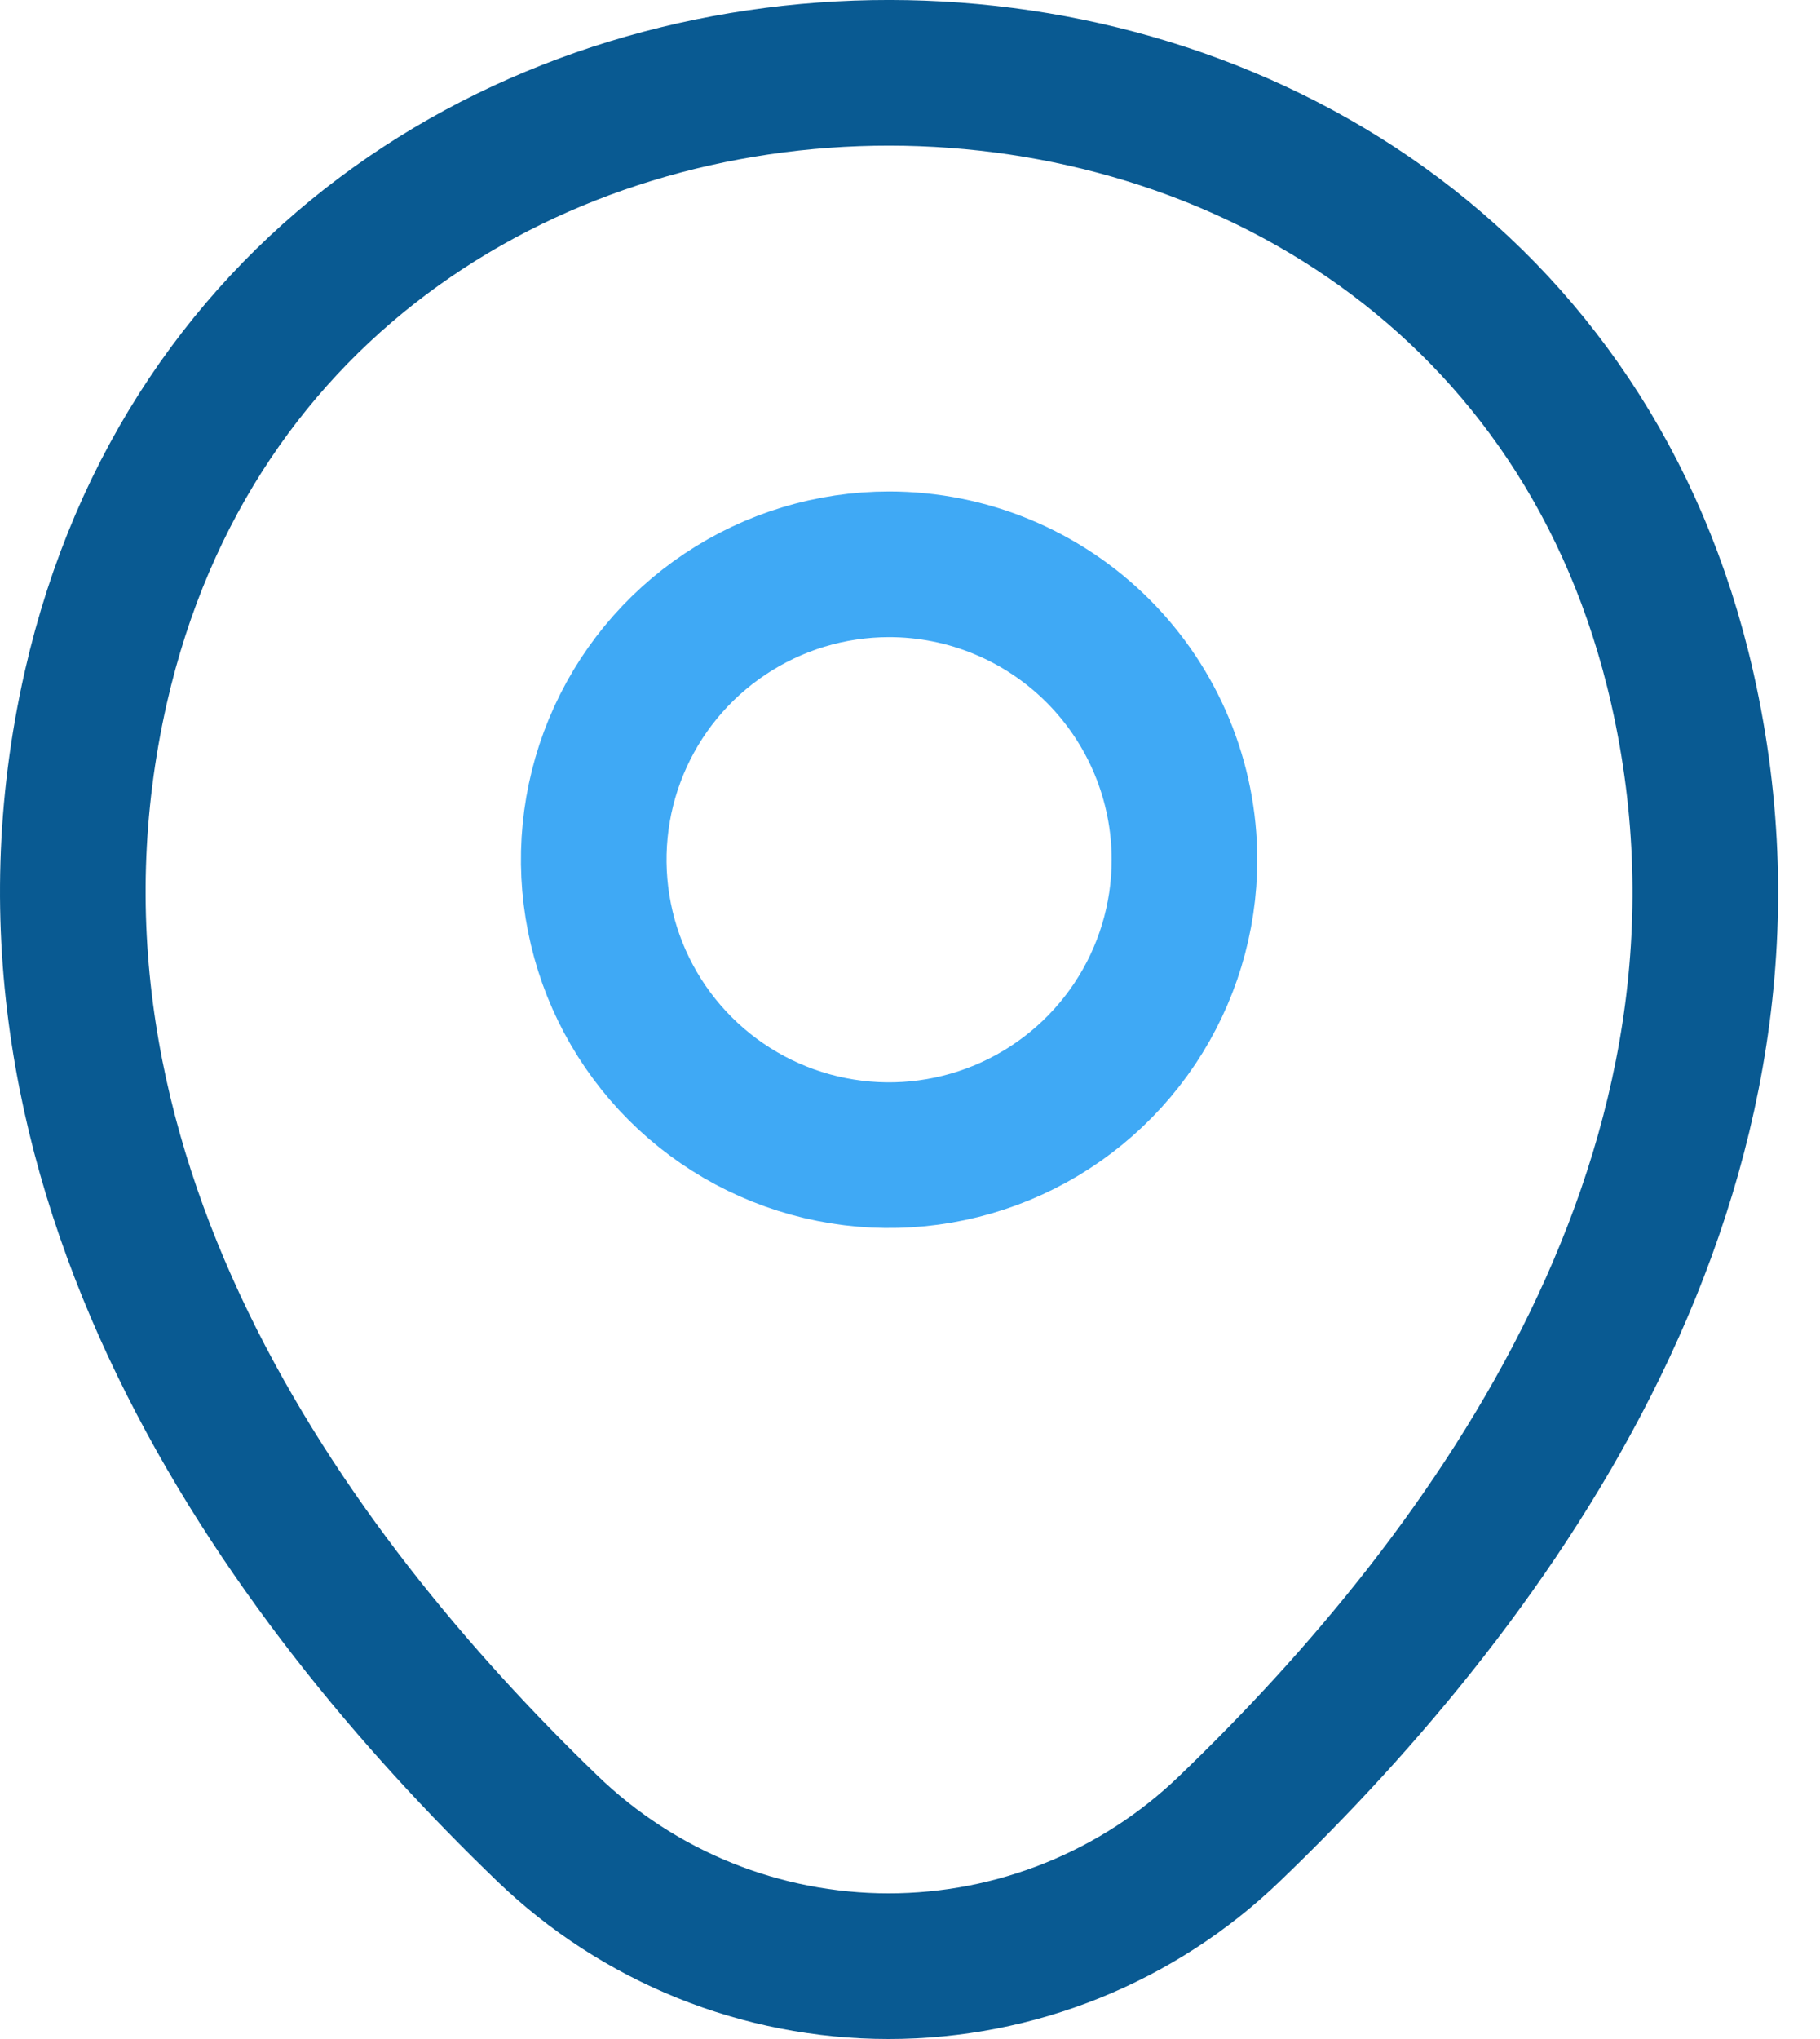
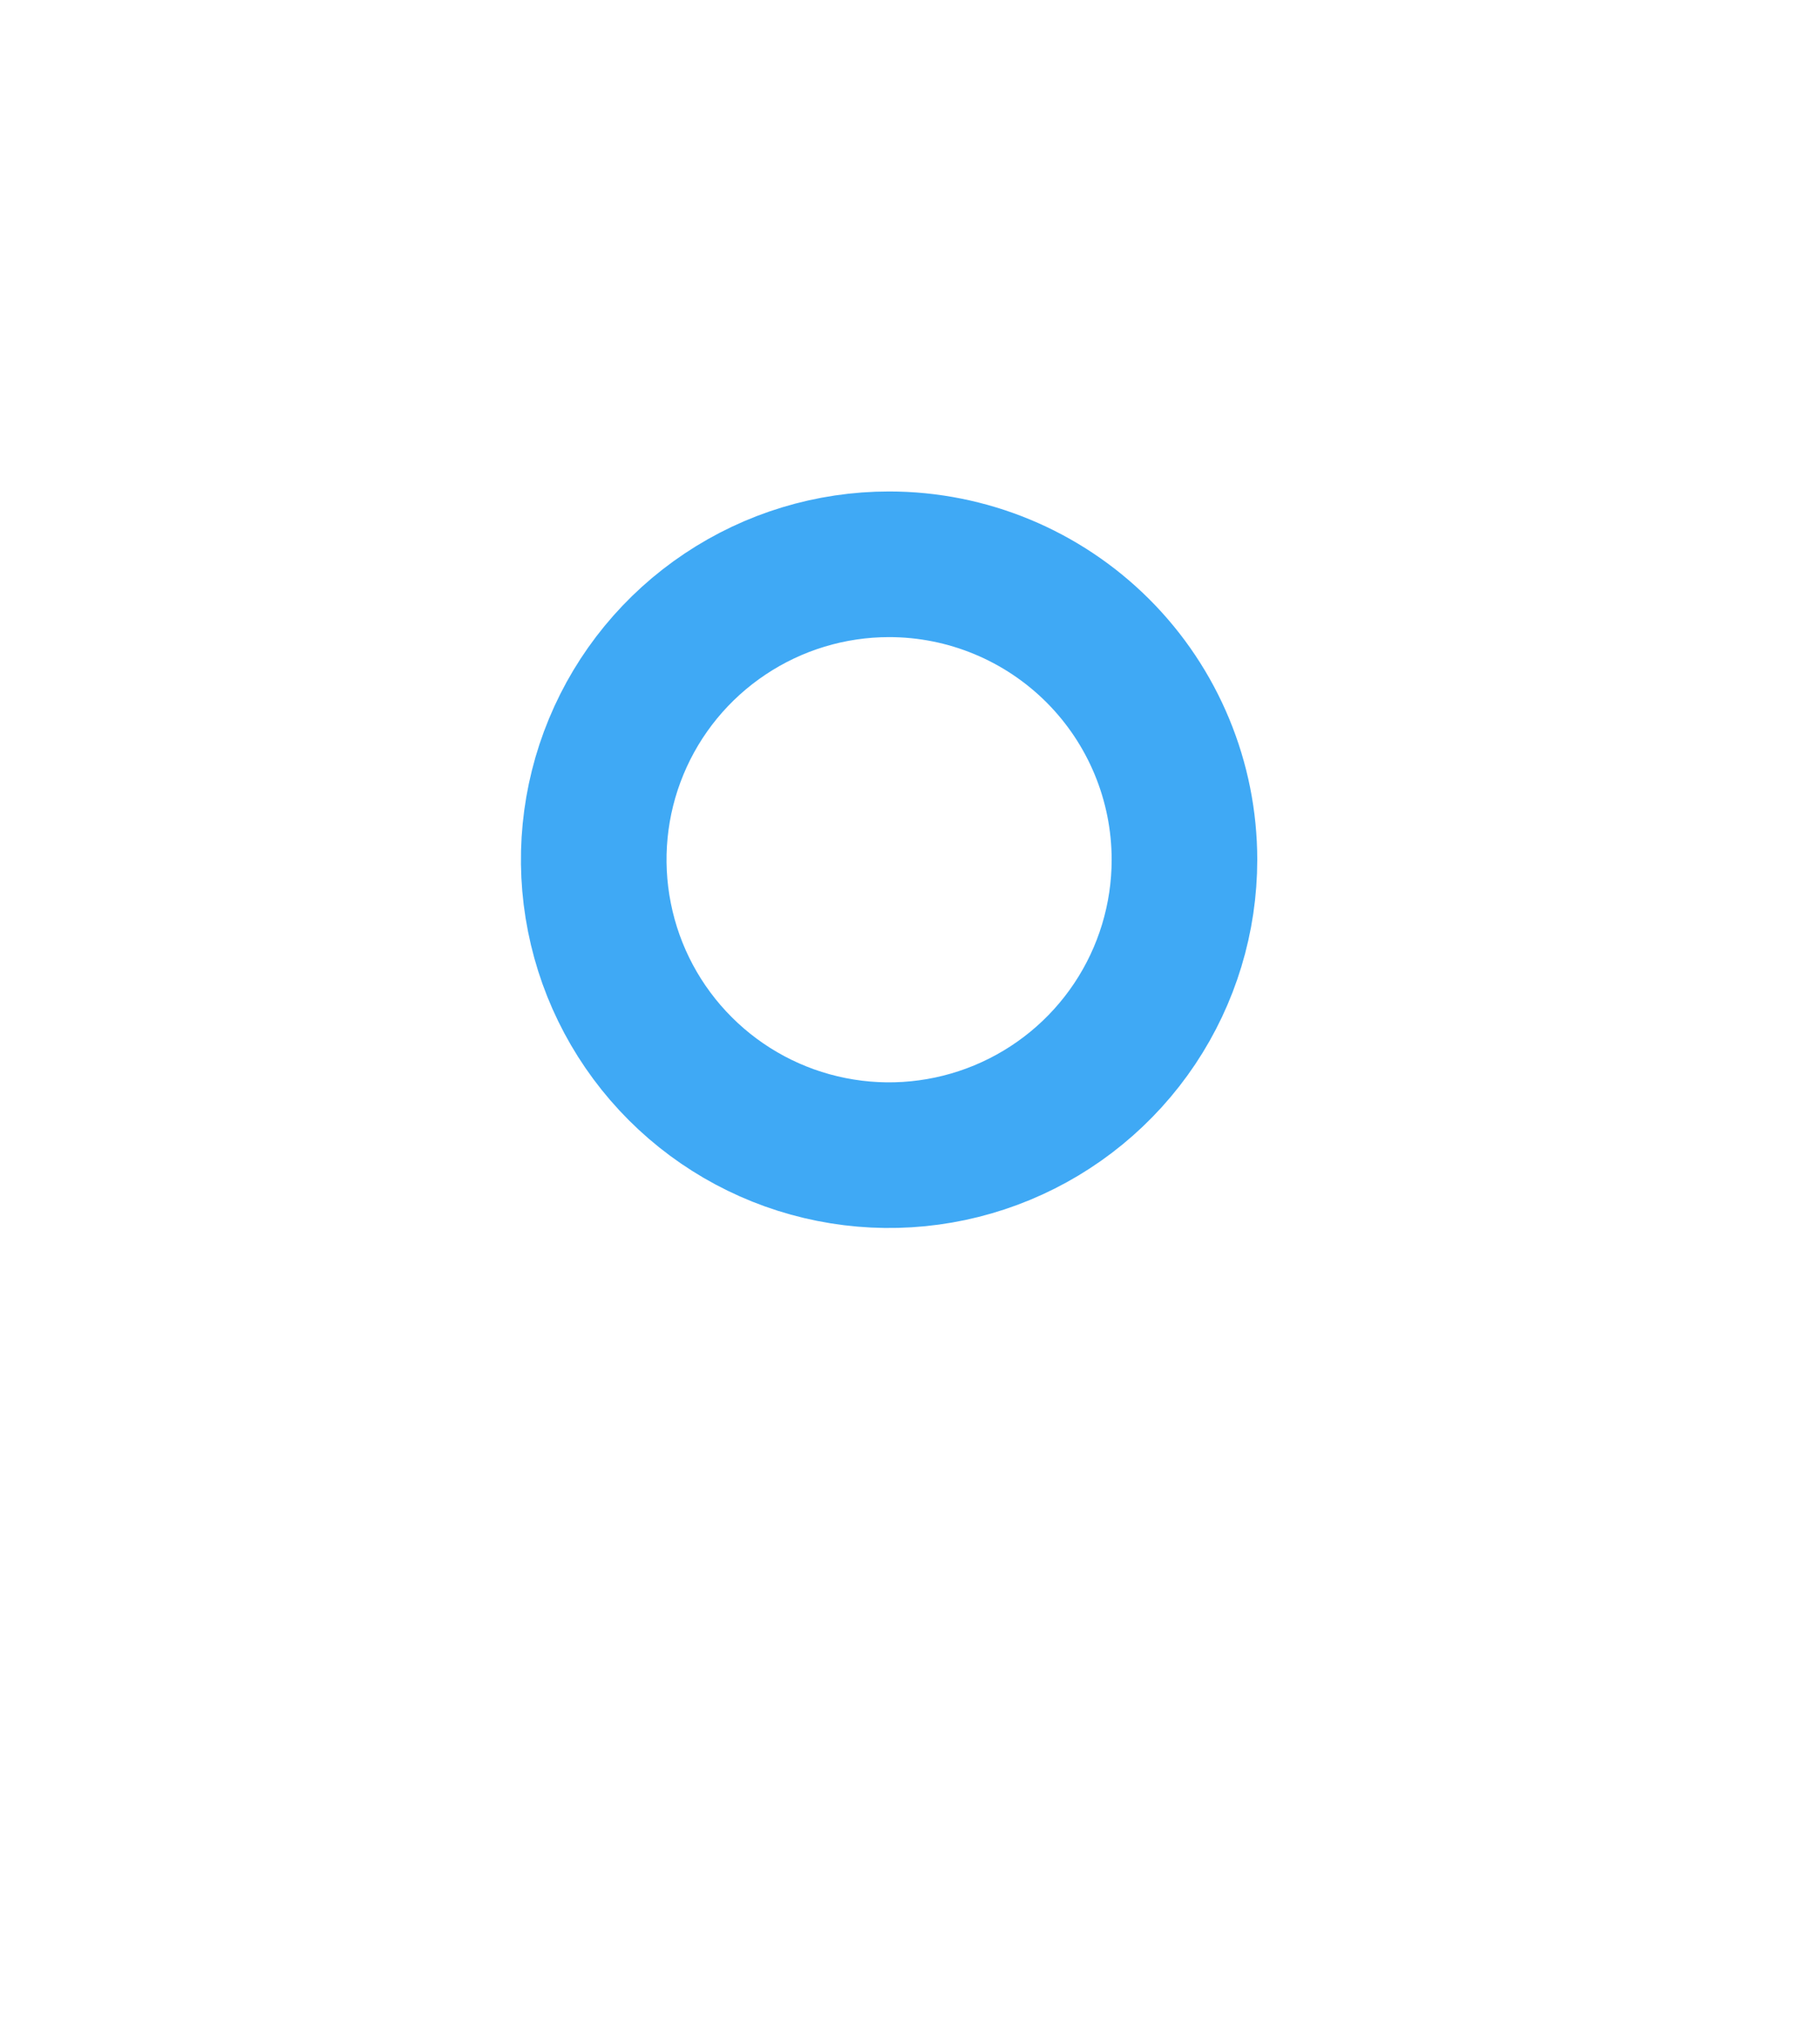
<svg xmlns="http://www.w3.org/2000/svg" width="25" height="28" viewBox="0 0 25 28" fill="none">
  <path d="M16.27 11.806C16.27 12.608 16.032 13.393 15.586 14.06C15.14 14.727 14.506 15.247 13.765 15.554C13.024 15.861 12.208 15.942 11.421 15.785C10.634 15.629 9.911 15.242 9.344 14.675C8.776 14.107 8.39 13.385 8.234 12.598C8.077 11.811 8.157 10.995 8.464 10.254C8.771 9.512 9.291 8.879 9.959 8.433C10.626 7.987 11.41 7.749 12.213 7.749C13.289 7.749 14.32 8.177 15.081 8.937C15.842 9.698 16.27 10.73 16.27 11.806Z" stroke="#3FA9F5" stroke-width="2" />
-   <path d="M1.316 9.439C3.877 -1.822 20.56 -1.809 23.109 9.452C24.604 16.058 20.495 21.649 16.893 25.108C15.635 26.322 13.954 27 12.206 27C10.457 27 8.777 26.322 7.518 25.108C3.929 21.649 -0.18 16.045 1.316 9.439Z" stroke="#095A92" stroke-width="2" />
</svg>